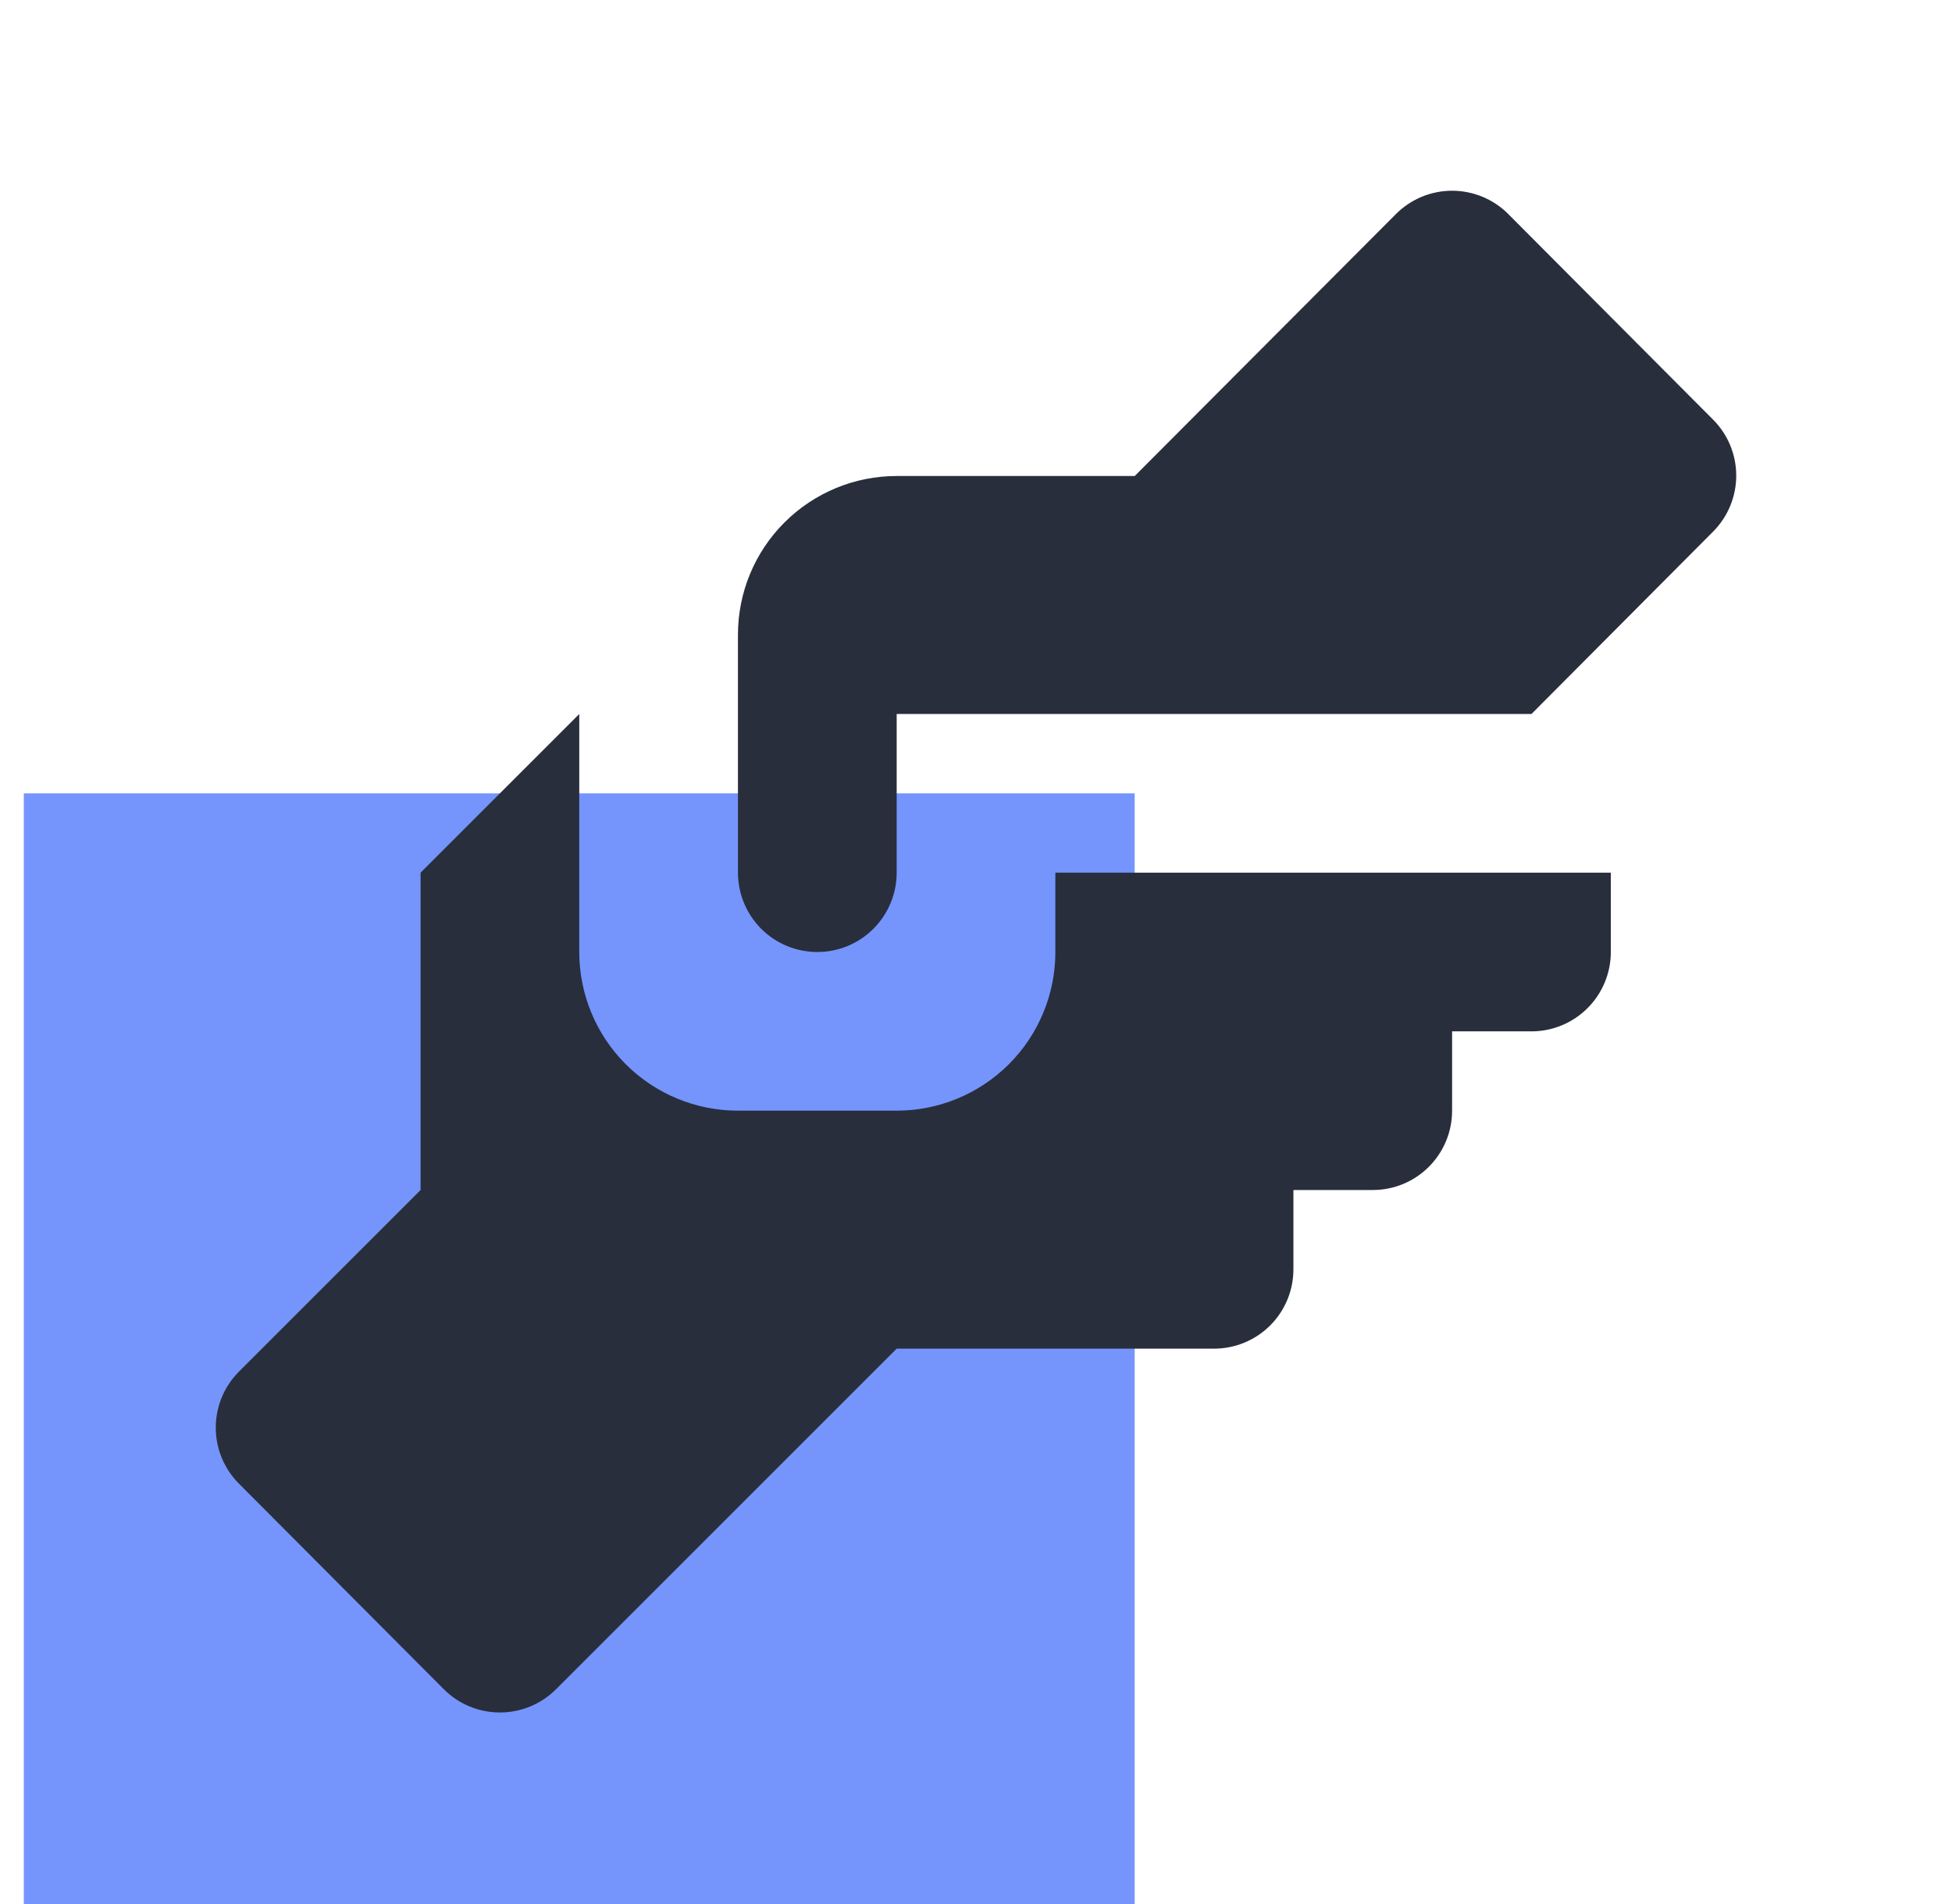
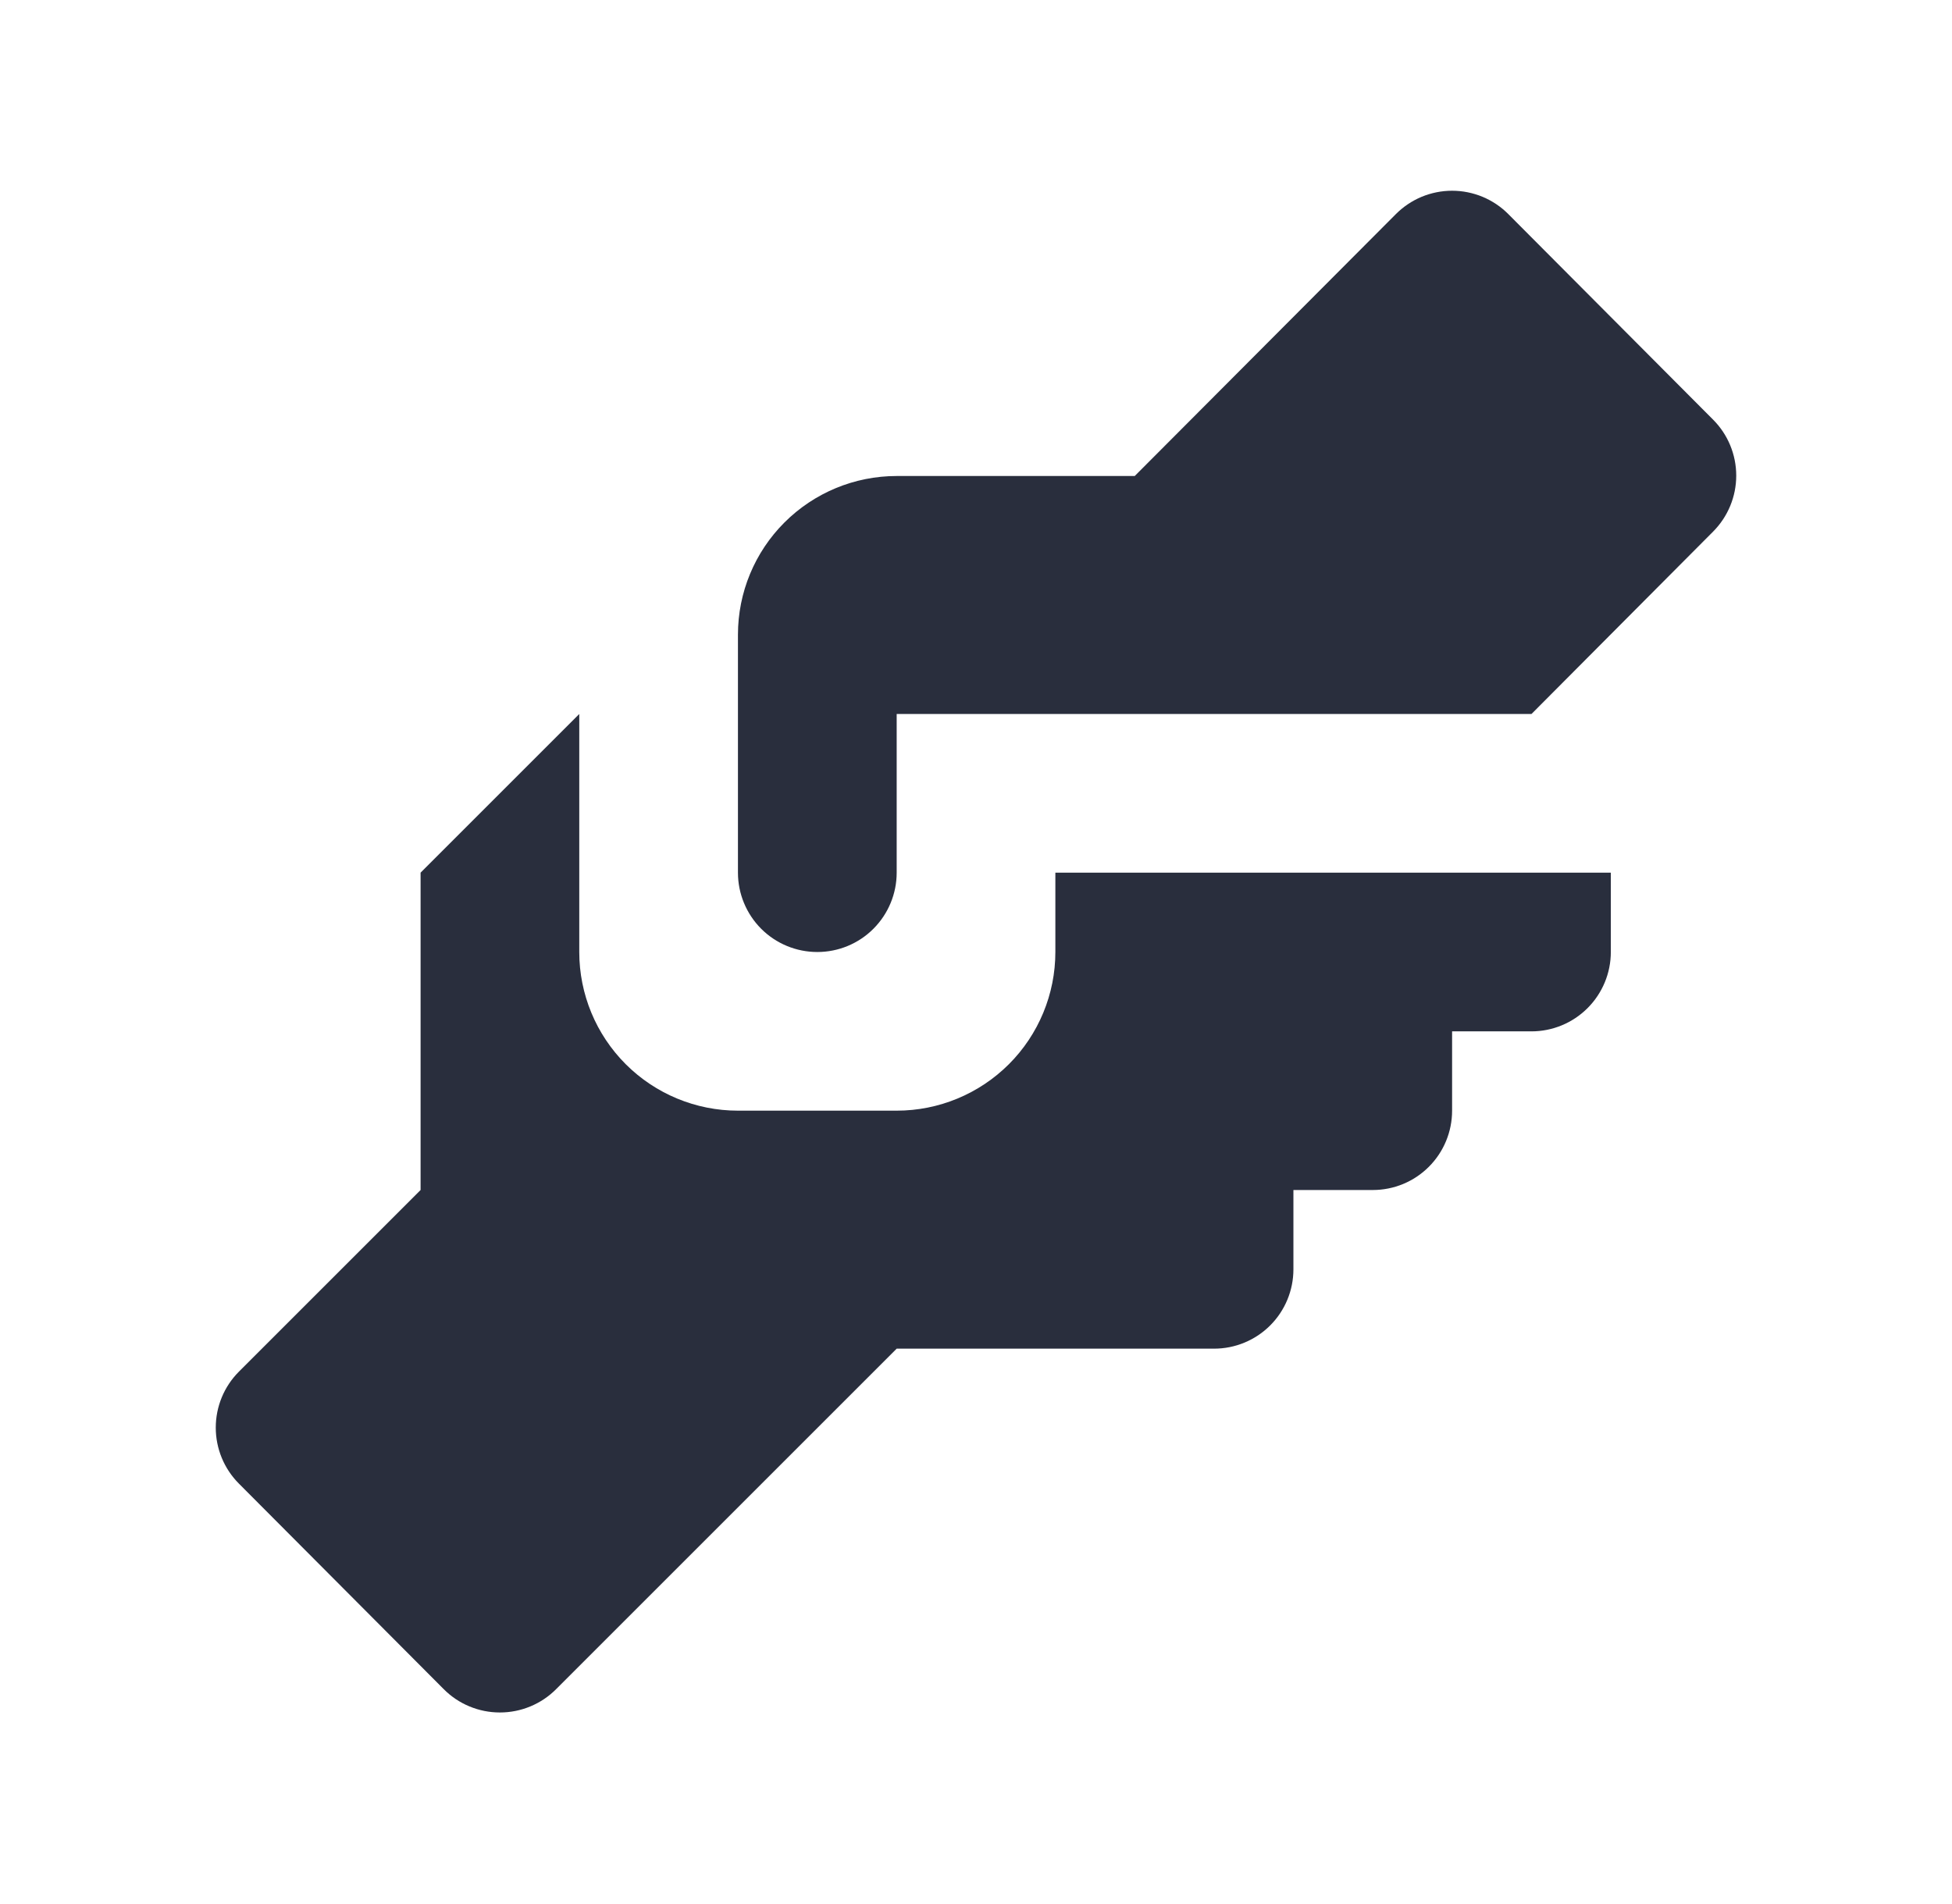
<svg xmlns="http://www.w3.org/2000/svg" width="41" height="40" viewBox="0 0 41 40" fill="none">
  <g clip-path="url('#clip0_2001_184')">
-     <rect x="0.5" y="16.667" width="23.333" height="23.333" fill="#7595FD" />
    <path d="M18.834 10H23.834L29.317 4.5C29.472 4.344 29.656 4.22 29.859 4.135C30.062 4.051 30.28 4.007 30.5 4.007C30.72 4.007 30.938 4.051 31.141 4.135C31.344 4.22 31.529 4.344 31.683 4.5L35.983 8.817C36.294 9.129 36.468 9.551 36.468 9.992C36.468 10.432 36.294 10.854 35.983 11.167L32.167 15H18.834V18.333C18.834 18.775 18.658 19.199 18.345 19.512C18.033 19.825 17.609 20 17.167 20C16.725 20 16.301 19.825 15.988 19.512C15.676 19.199 15.5 18.775 15.5 18.333V13.333C15.5 12.449 15.851 11.601 16.477 10.976C17.102 10.351 17.95 10 18.834 10ZM8.834 18.333V25L5.017 28.817C4.706 29.129 4.532 29.551 4.532 29.992C4.532 30.432 4.706 30.855 5.017 31.167L9.317 35.483C9.472 35.64 9.656 35.764 9.859 35.848C10.062 35.933 10.28 35.976 10.5 35.976C10.72 35.976 10.938 35.933 11.141 35.848C11.344 35.764 11.529 35.64 11.684 35.483L18.834 28.333H25.5C25.942 28.333 26.366 28.158 26.679 27.845C26.991 27.533 27.167 27.109 27.167 26.667V25H28.834C29.276 25 29.7 24.825 30.012 24.512C30.325 24.199 30.5 23.775 30.5 23.333V21.667H32.167C32.609 21.667 33.033 21.491 33.345 21.179C33.658 20.866 33.834 20.442 33.834 20V18.333H22.167V20C22.167 20.884 21.816 21.732 21.191 22.357C20.565 22.982 19.718 23.333 18.834 23.333H15.5C14.616 23.333 13.768 22.982 13.143 22.357C12.518 21.732 12.167 20.884 12.167 20V15L8.834 18.333Z" fill="#292E3D" />
  </g>
  <defs>
    <clipPath id="clip0_2001_184">
      <rect width="40" height="40" fill="white" transform="translate(0.5)" />
    </clipPath>
  </defs>
</svg>